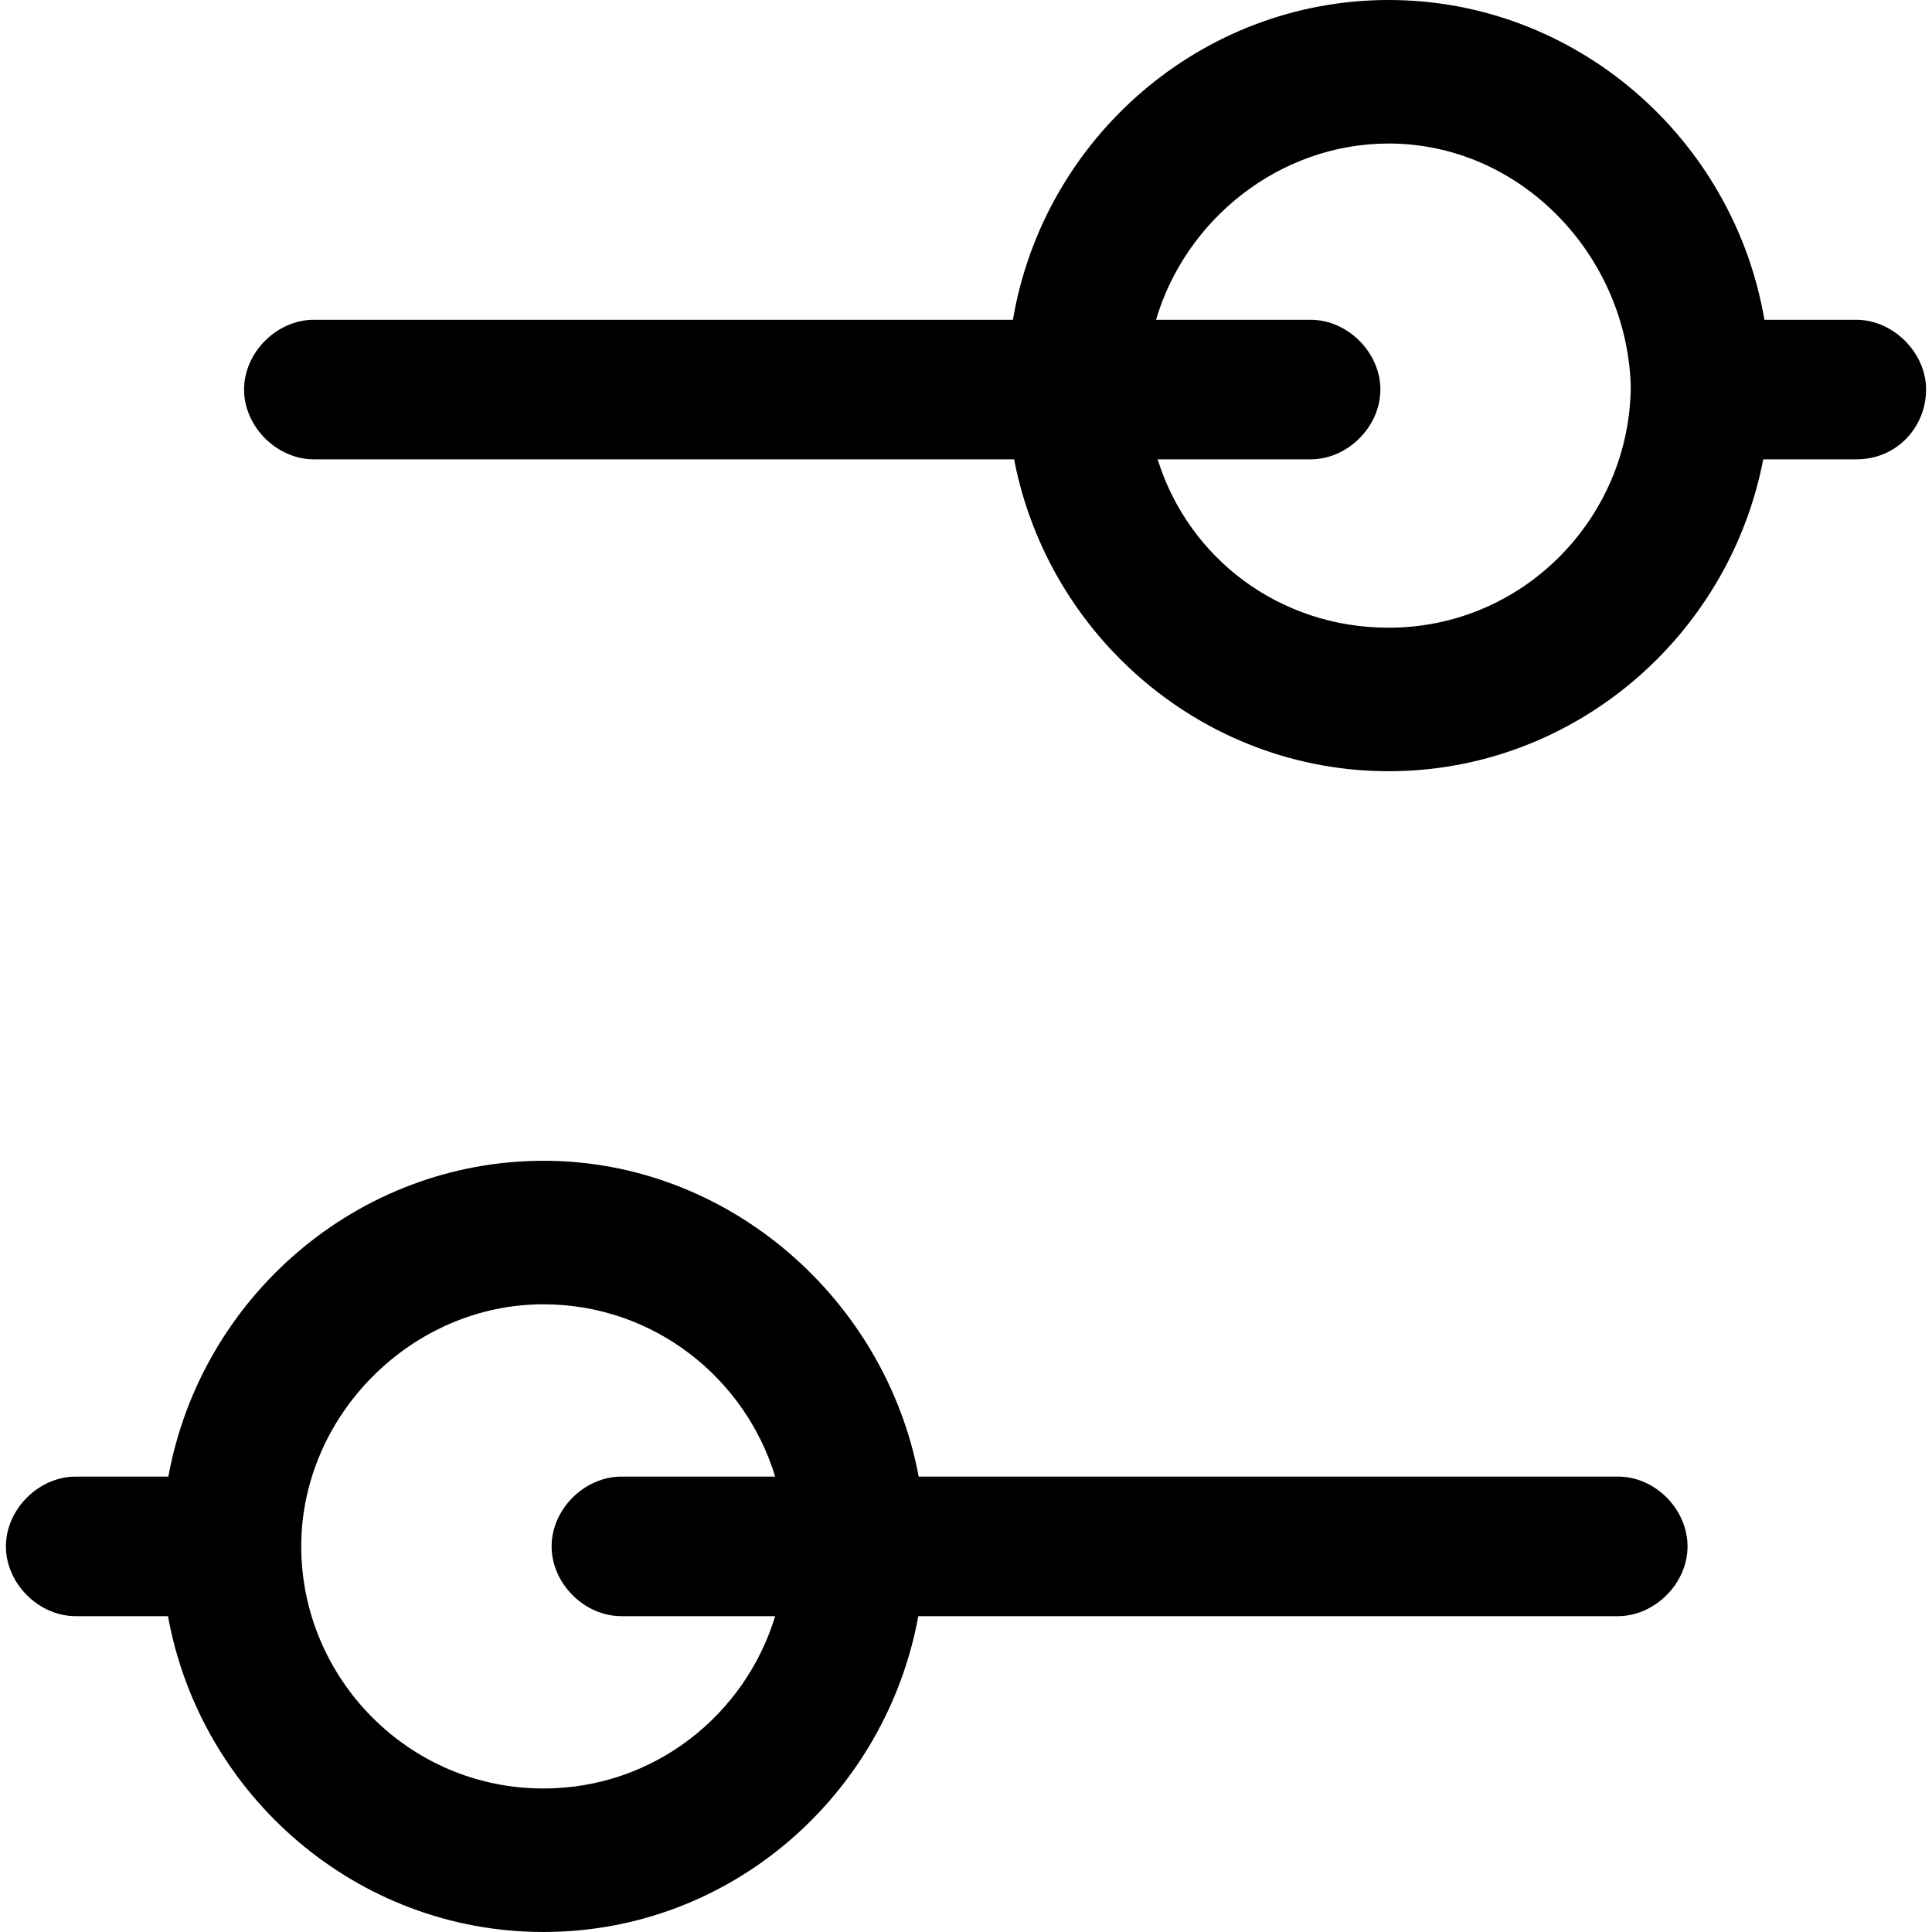
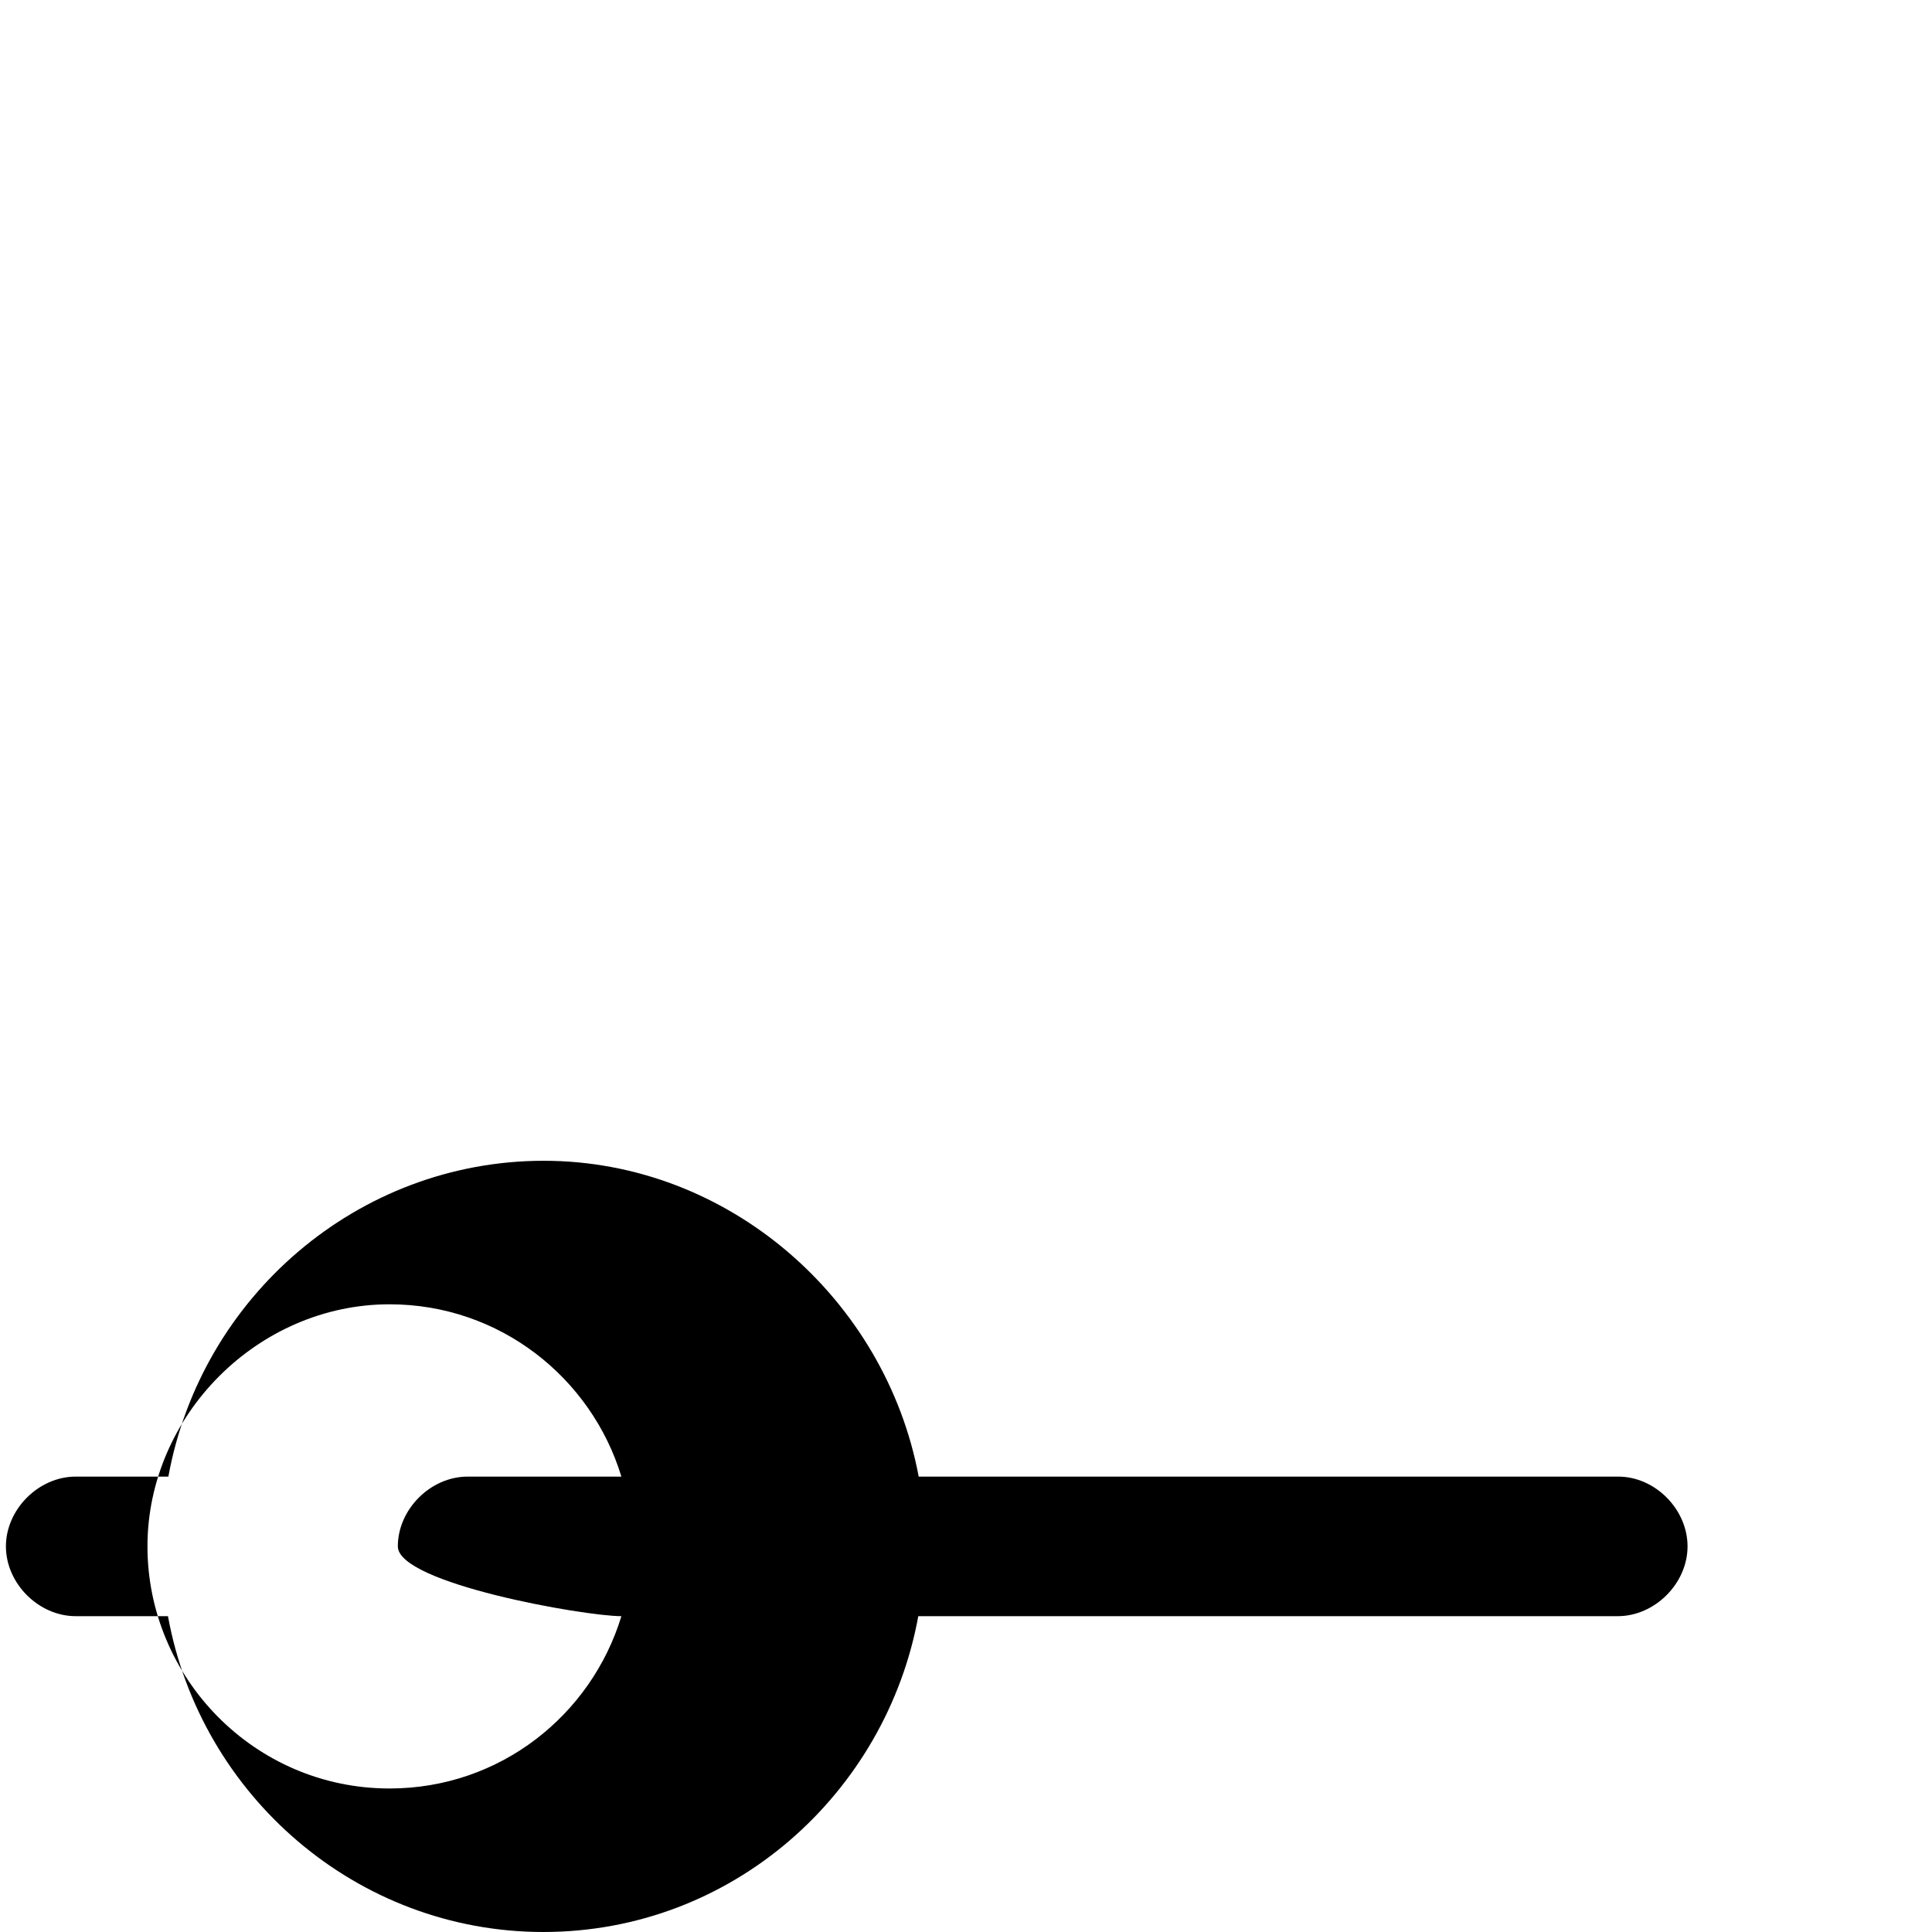
<svg xmlns="http://www.w3.org/2000/svg" version="1.1" id="Layer_1" x="0px" y="0px" viewBox="0 0 490 490" style="enable-background:new 0 0 490 490;" xml:space="preserve">
  <g>
    <g>
      <g>
-         <path d="M410.4,374.5H233c-8.4-44.9-48.1-80.1-95.1-80.1c-47.1,0-86.9,34.5-95.2,80.1H19.2c-9.4,0-17.7,8.3-17.7,17.7     s8.3,17.7,17.7,17.7h23.4c8.3,45.6,48,80.1,95.2,80.1c48,0,86.9-35.2,95.1-80.1h177.4c9.4,0,17.7-8.3,17.7-17.7     S419.8,374.5,410.4,374.5z M157.6,409.9h39c-7.6,25-30.7,43.7-58.8,43.7c-34.3,0-61.4-28.1-61.4-61.4s28.1-61.4,61.4-61.4     c28,0,51.2,18.7,58.8,43.7h-39c-9.4,0-17.7,8.3-17.7,17.7S148.2,409.9,157.6,409.9z" />
-         <path d="M470.8,81.1h-23.3C439.6,35,399.6,0,352.2,0c-47.5,0-87.5,35-95.3,81.1H79.6c-9.4,0-17.7,8.3-17.7,17.7     c0,9.4,8.3,17.7,17.7,17.7h177.6c8.7,45.1,48.2,79.1,95,79.1s86.3-34,95-79.1h23.6c10.4,0,17.7-8.3,17.7-17.7     C488.5,89.4,480.1,81.1,470.8,81.1z M352.2,159.2c-27.8,0-50.8-17.7-58.6-42.7h38.8c9.4,0,17.7-8.3,17.7-17.7     c0-9.4-8.3-17.7-17.7-17.7h-39.2c7.5-25.5,31.4-44.7,59-44.7c33.3,0,60.3,28.1,61.4,61.4C413.5,131.1,386.5,159.2,352.2,159.2z" />
+         <path d="M410.4,374.5H233c-8.4-44.9-48.1-80.1-95.1-80.1c-47.1,0-86.9,34.5-95.2,80.1H19.2c-9.4,0-17.7,8.3-17.7,17.7     s8.3,17.7,17.7,17.7h23.4c8.3,45.6,48,80.1,95.2,80.1c48,0,86.9-35.2,95.1-80.1h177.4c9.4,0,17.7-8.3,17.7-17.7     S419.8,374.5,410.4,374.5z M157.6,409.9c-7.6,25-30.7,43.7-58.8,43.7c-34.3,0-61.4-28.1-61.4-61.4s28.1-61.4,61.4-61.4     c28,0,51.2,18.7,58.8,43.7h-39c-9.4,0-17.7,8.3-17.7,17.7S148.2,409.9,157.6,409.9z" />
      </g>
    </g>
  </g>
  <g>
</g>
  <g>
</g>
  <g>
</g>
  <g>
</g>
  <g>
</g>
  <g>
</g>
  <g>
</g>
  <g>
</g>
  <g>
</g>
  <g>
</g>
  <g>
</g>
  <g>
</g>
  <g>
</g>
  <g>
</g>
  <g>
</g>
</svg>